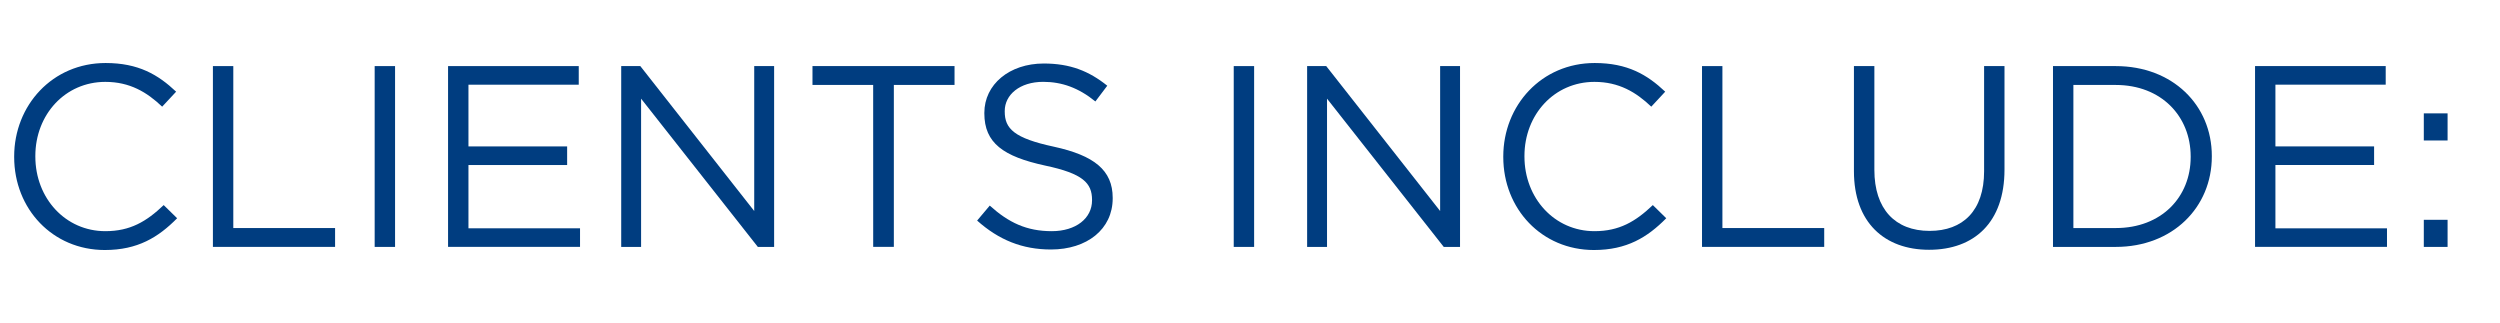
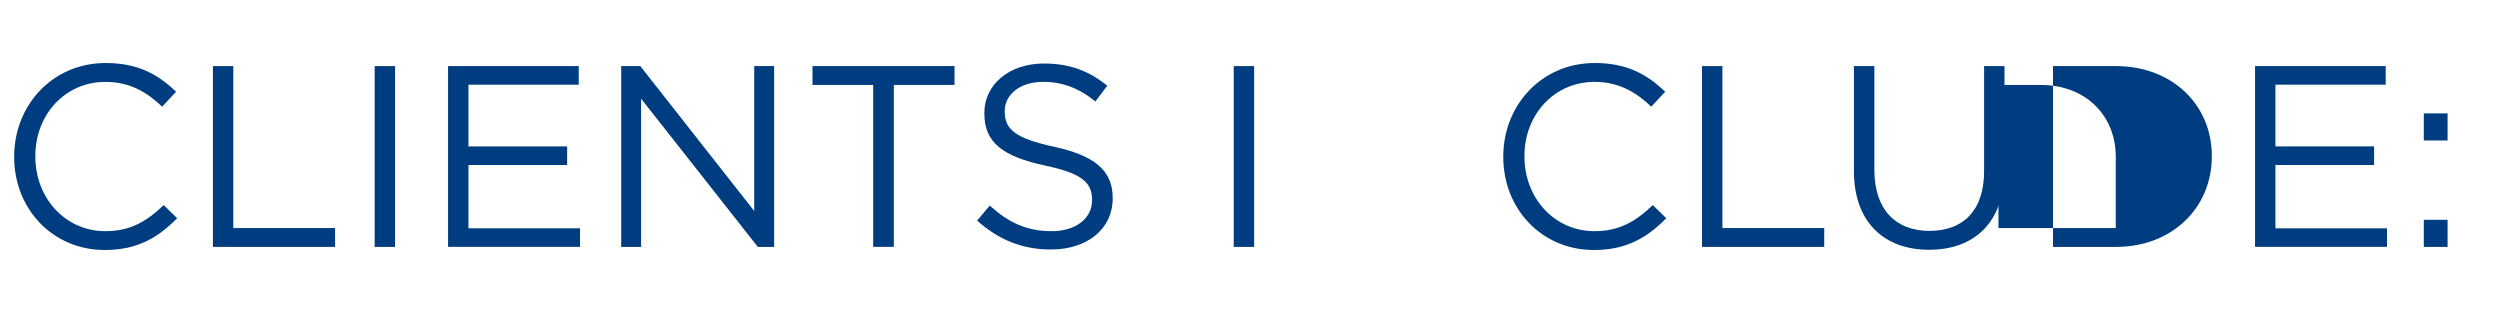
<svg xmlns="http://www.w3.org/2000/svg" version="1.1" id="Layer_1" x="0px" y="0px" width="116.083px" height="15px" viewBox="0 0 116.083 15" enable-background="new 0 0 116.083 15" xml:space="preserve">
  <g id="Guides">
</g>
  <g id="_x31_2_Col_Grid" display="none" opacity="0.1" enable-background="new    ">
    <g display="inline">
      <g>
        <rect x="880.75" y="-64" fill="#FF0000" width="60" height="1020" />
      </g>
      <g>
        <rect x="800.75" y="-64" fill="#FF0000" width="60" height="1020" />
      </g>
      <g>
        <rect x="720.75" y="-64" fill="#FF0000" width="60" height="1020" />
      </g>
      <g>
        <rect x="640.75" y="-64" fill="#FF0000" width="60" height="1020" />
      </g>
      <g>
        <rect x="560.75" y="-64" fill="#FF0000" width="60" height="1020" />
      </g>
      <g>
        <rect x="480.75" y="-64" fill="#FF0000" width="60" height="1020" />
      </g>
      <g>
        <rect x="400.75" y="-64" fill="#FF0000" width="60" height="1020" />
      </g>
      <g>
        <rect x="320.75" y="-64" fill="#FF0000" width="60" height="1020" />
      </g>
      <g>
        <rect x="240.75" y="-64" fill="#FF0000" width="60" height="1020" />
      </g>
      <g>
        <rect x="160.75" y="-64" fill="#FF0000" width="60" height="1020" />
      </g>
      <g>
        <rect x="80.75" y="-64" fill="#FF0000" width="60" height="1020" />
      </g>
      <g>
        <rect x="0.75" y="-64" fill="#FF0000" width="60" height="1020" />
      </g>
    </g>
  </g>
  <g id="Layer_3">
    <g>
      <path fill="#003D80" d="M0.658,7.291V7.267c0-2.375,1.775-4.341,4.246-4.341c1.523,0,2.435,0.54,3.274,1.331L7.53,4.953    c-0.708-0.672-1.5-1.151-2.639-1.151c-1.859,0-3.25,1.511-3.25,3.442v0.024c0,1.943,1.403,3.466,3.25,3.466    c1.151,0,1.907-0.444,2.71-1.211l0.624,0.611c-0.875,0.887-1.835,1.475-3.358,1.475C2.445,11.609,0.658,9.702,0.658,7.291z" />
      <path fill="#003D80" d="M9.886,3.069h0.947v7.52h4.726v0.875H9.886V3.069z" />
      <path fill="#003D80" d="M17.397,3.069h0.947v8.396h-0.947V3.069z" />
      <path fill="#003D80" d="M20.805,3.069h6.068v0.864h-5.121v2.866h4.582v0.864h-4.582v2.938h5.181v0.862h-6.128V3.069z" />
      <path fill="#003D80" d="M28.845,3.069h0.887l5.289,6.729V3.069h0.924v8.396h-0.756l-5.421-6.884v6.884h-0.923V3.069z" />
      <path fill="#003D80" d="M40.544,3.945h-2.818V3.069h6.596v0.875h-2.818v7.52h-0.959L40.544,3.945L40.544,3.945z" />
      <path fill="#003D80" d="M45.371,10.242l0.587-0.696c0.875,0.792,1.715,1.188,2.878,1.188c1.127,0,1.871-0.601,1.871-1.428V9.281    c0-0.779-0.42-1.223-2.183-1.594c-1.931-0.42-2.818-1.043-2.818-2.423V5.24c0-1.319,1.163-2.291,2.758-2.291    c1.223,0,2.099,0.348,2.95,1.031l-0.552,0.731C50.083,4.076,49.303,3.8,48.44,3.8c-1.091,0-1.787,0.6-1.787,1.355V5.18    c0,0.792,0.432,1.235,2.279,1.631c1.871,0.408,2.734,1.091,2.734,2.375V9.21c0,1.438-1.199,2.375-2.866,2.375    C47.469,11.585,46.378,11.141,45.371,10.242z" />
      <path fill="#003D80" d="M57.286,3.069h0.947v8.396h-0.947V3.069z" />
-       <path fill="#003D80" d="M60.694,3.069h0.887l5.289,6.729V3.069h0.924v8.396h-0.756l-5.42-6.884v6.884h-0.924V3.069z" />
      <path fill="#003D80" d="M69.802,7.291V7.267c0-2.375,1.774-4.341,4.245-4.341c1.523,0,2.436,0.54,3.274,1.331l-0.647,0.696    c-0.707-0.672-1.5-1.151-2.639-1.151c-1.858,0-3.25,1.511-3.25,3.442v0.024c0,1.943,1.403,3.466,3.25,3.466    c1.151,0,1.907-0.444,2.711-1.211l0.623,0.611c-0.875,0.887-1.834,1.475-3.357,1.475C71.588,11.609,69.802,9.702,69.802,7.291z" />
      <path fill="#003D80" d="M79.03,3.069h0.947v7.52h4.727v0.875H79.03V3.069z" />
      <path fill="#003D80" d="M86.084,7.951V3.069h0.949V7.89c0,1.811,0.959,2.831,2.565,2.831c1.547,0,2.53-0.936,2.53-2.771V3.069    h0.947v4.81c0,2.447-1.402,3.719-3.502,3.719C87.5,11.598,86.084,10.326,86.084,7.951z" />
-       <path fill="#003D80" d="M95.327,3.069h2.914c2.639,0,4.461,1.811,4.461,4.174v0.024c0,2.363-1.822,4.198-4.461,4.198h-2.914V3.069    z M98.241,10.589c2.122,0,3.479-1.438,3.479-3.298V7.267c0-1.859-1.355-3.322-3.479-3.322h-1.967v6.645L98.241,10.589    L98.241,10.589z" />
+       <path fill="#003D80" d="M95.327,3.069h2.914c2.639,0,4.461,1.811,4.461,4.174v0.024c0,2.363-1.822,4.198-4.461,4.198h-2.914V3.069    z M98.241,10.589V7.267c0-1.859-1.355-3.322-3.479-3.322h-1.967v6.645L98.241,10.589    L98.241,10.589z" />
      <path fill="#003D80" d="M104.709,3.069h6.067v0.864h-5.121v2.866h4.582v0.864h-4.582v2.938h5.181v0.862h-6.127V3.069z" />
      <path fill="#003D80" d="M112.545,5.264h1.104v1.259h-1.104V5.264z M112.545,10.206h1.104v1.259h-1.104V10.206z" />
    </g>
  </g>
</svg>